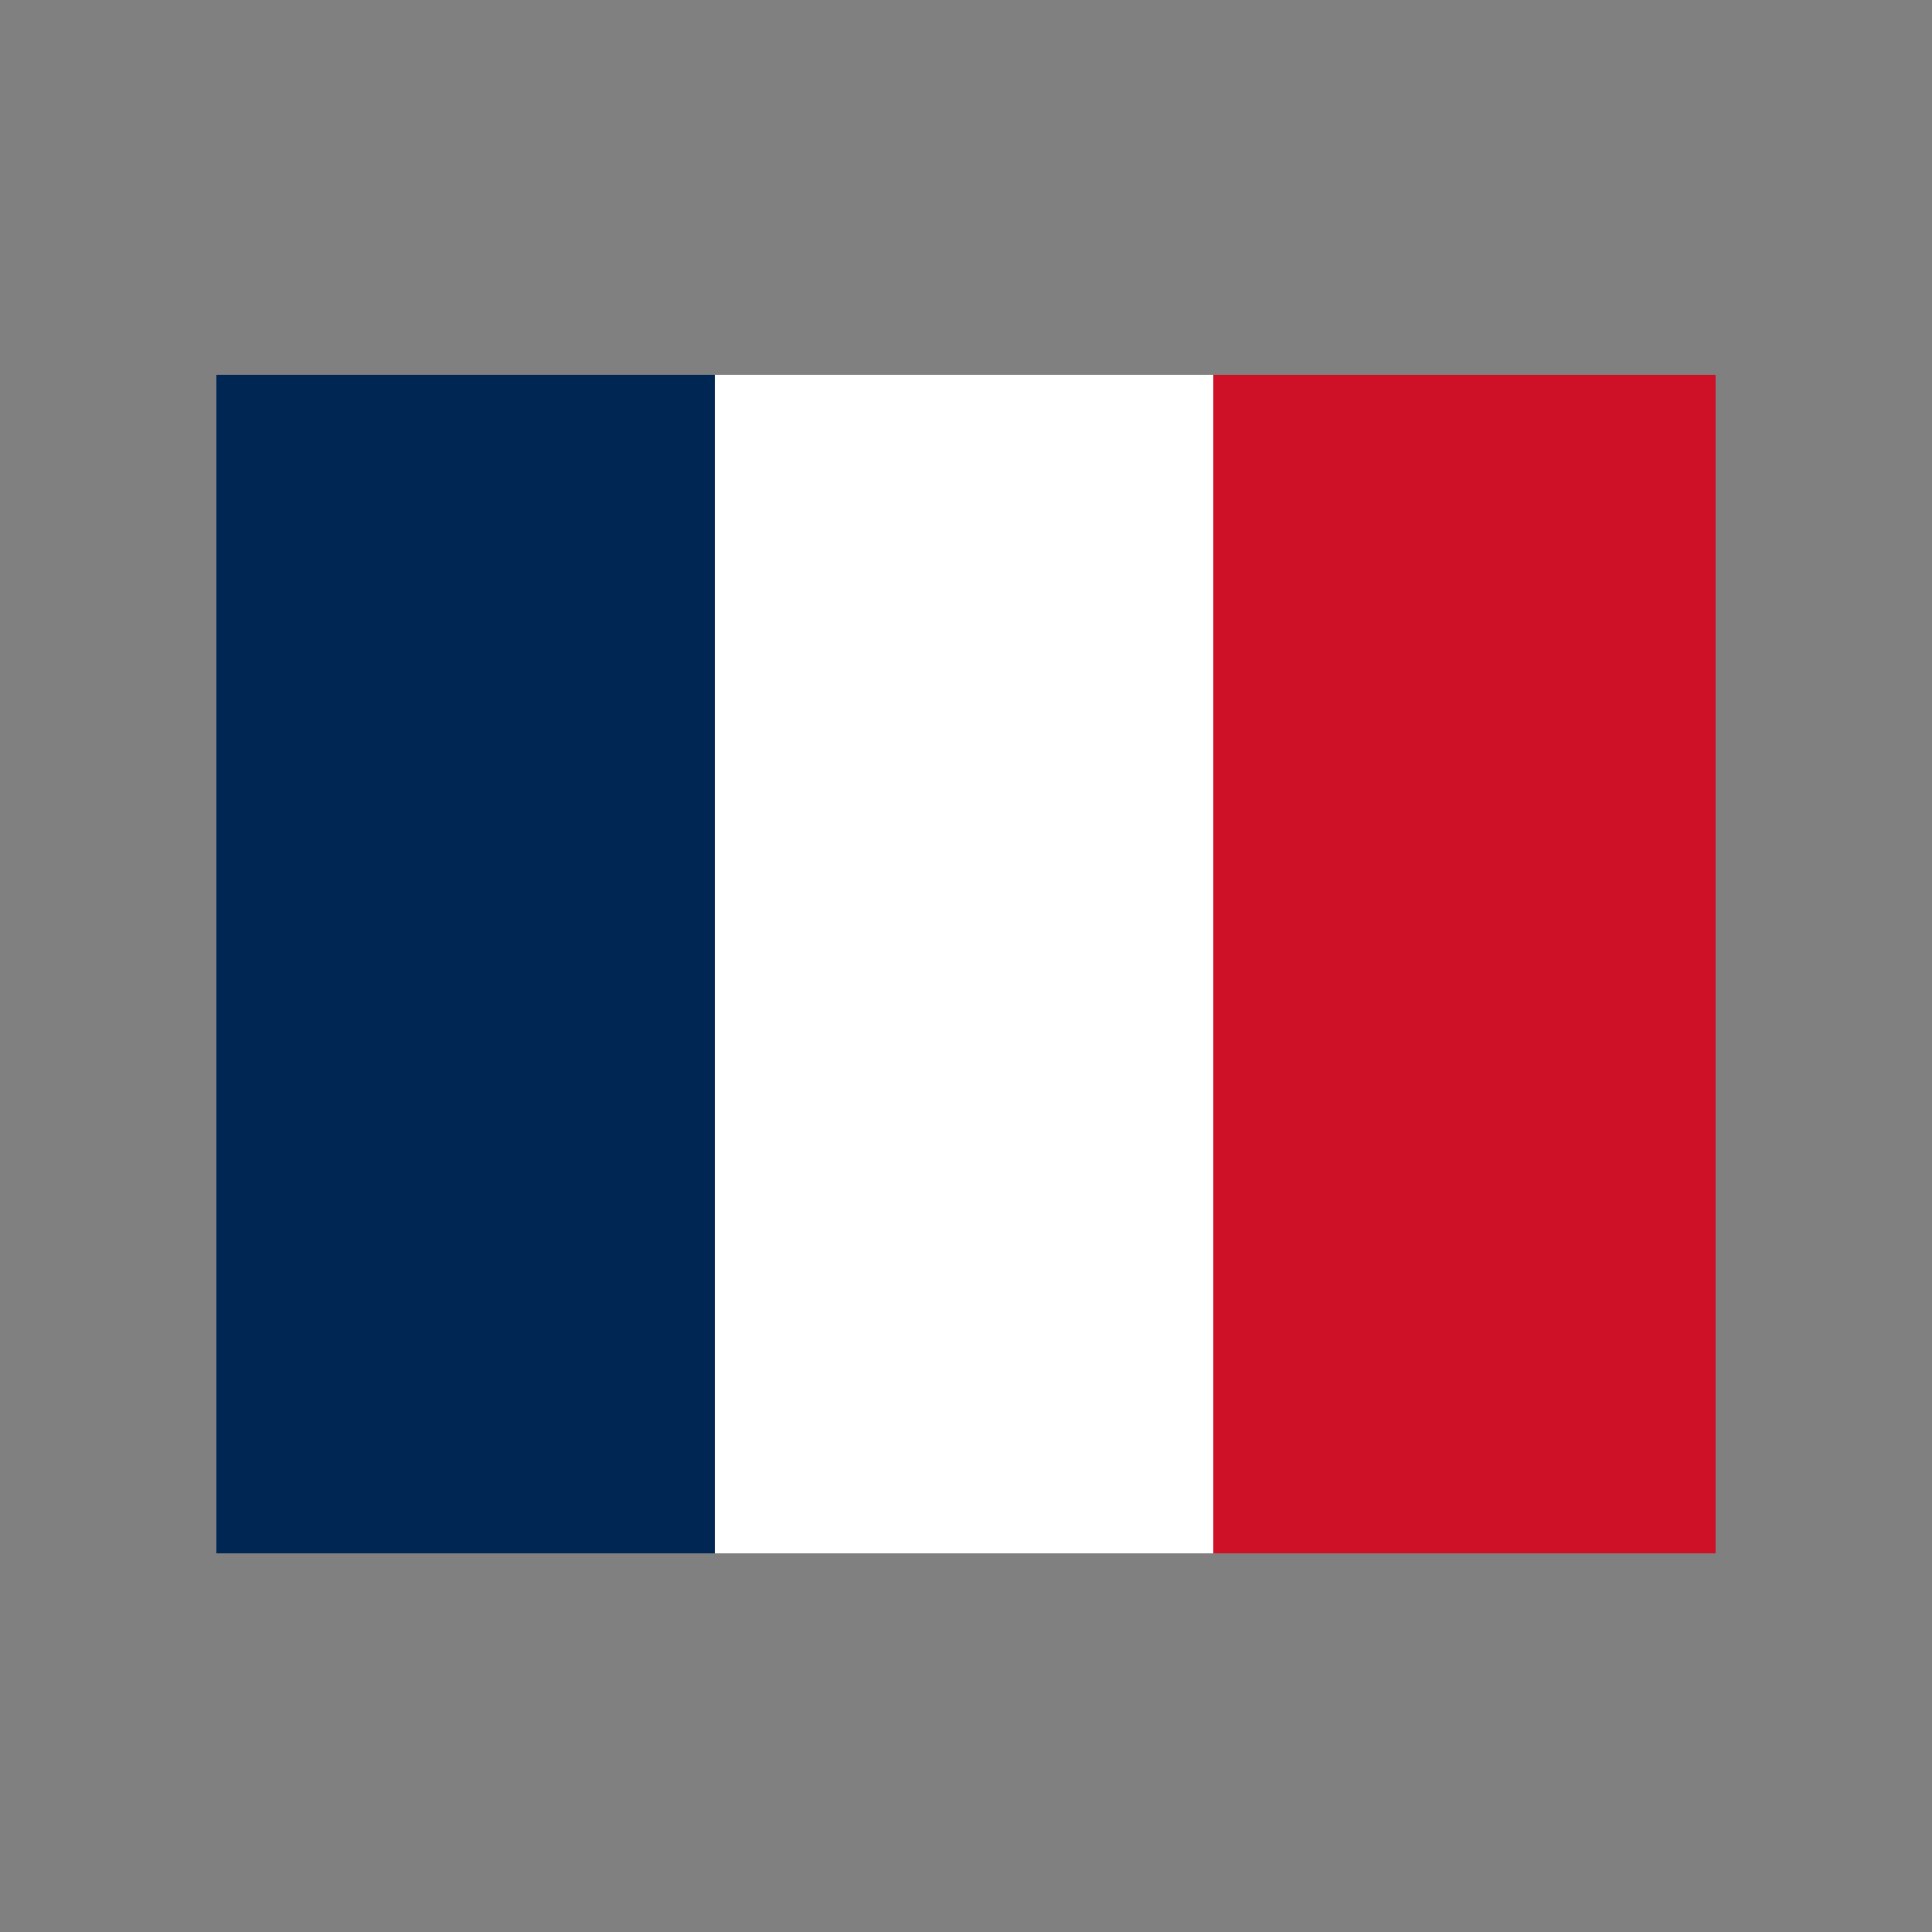
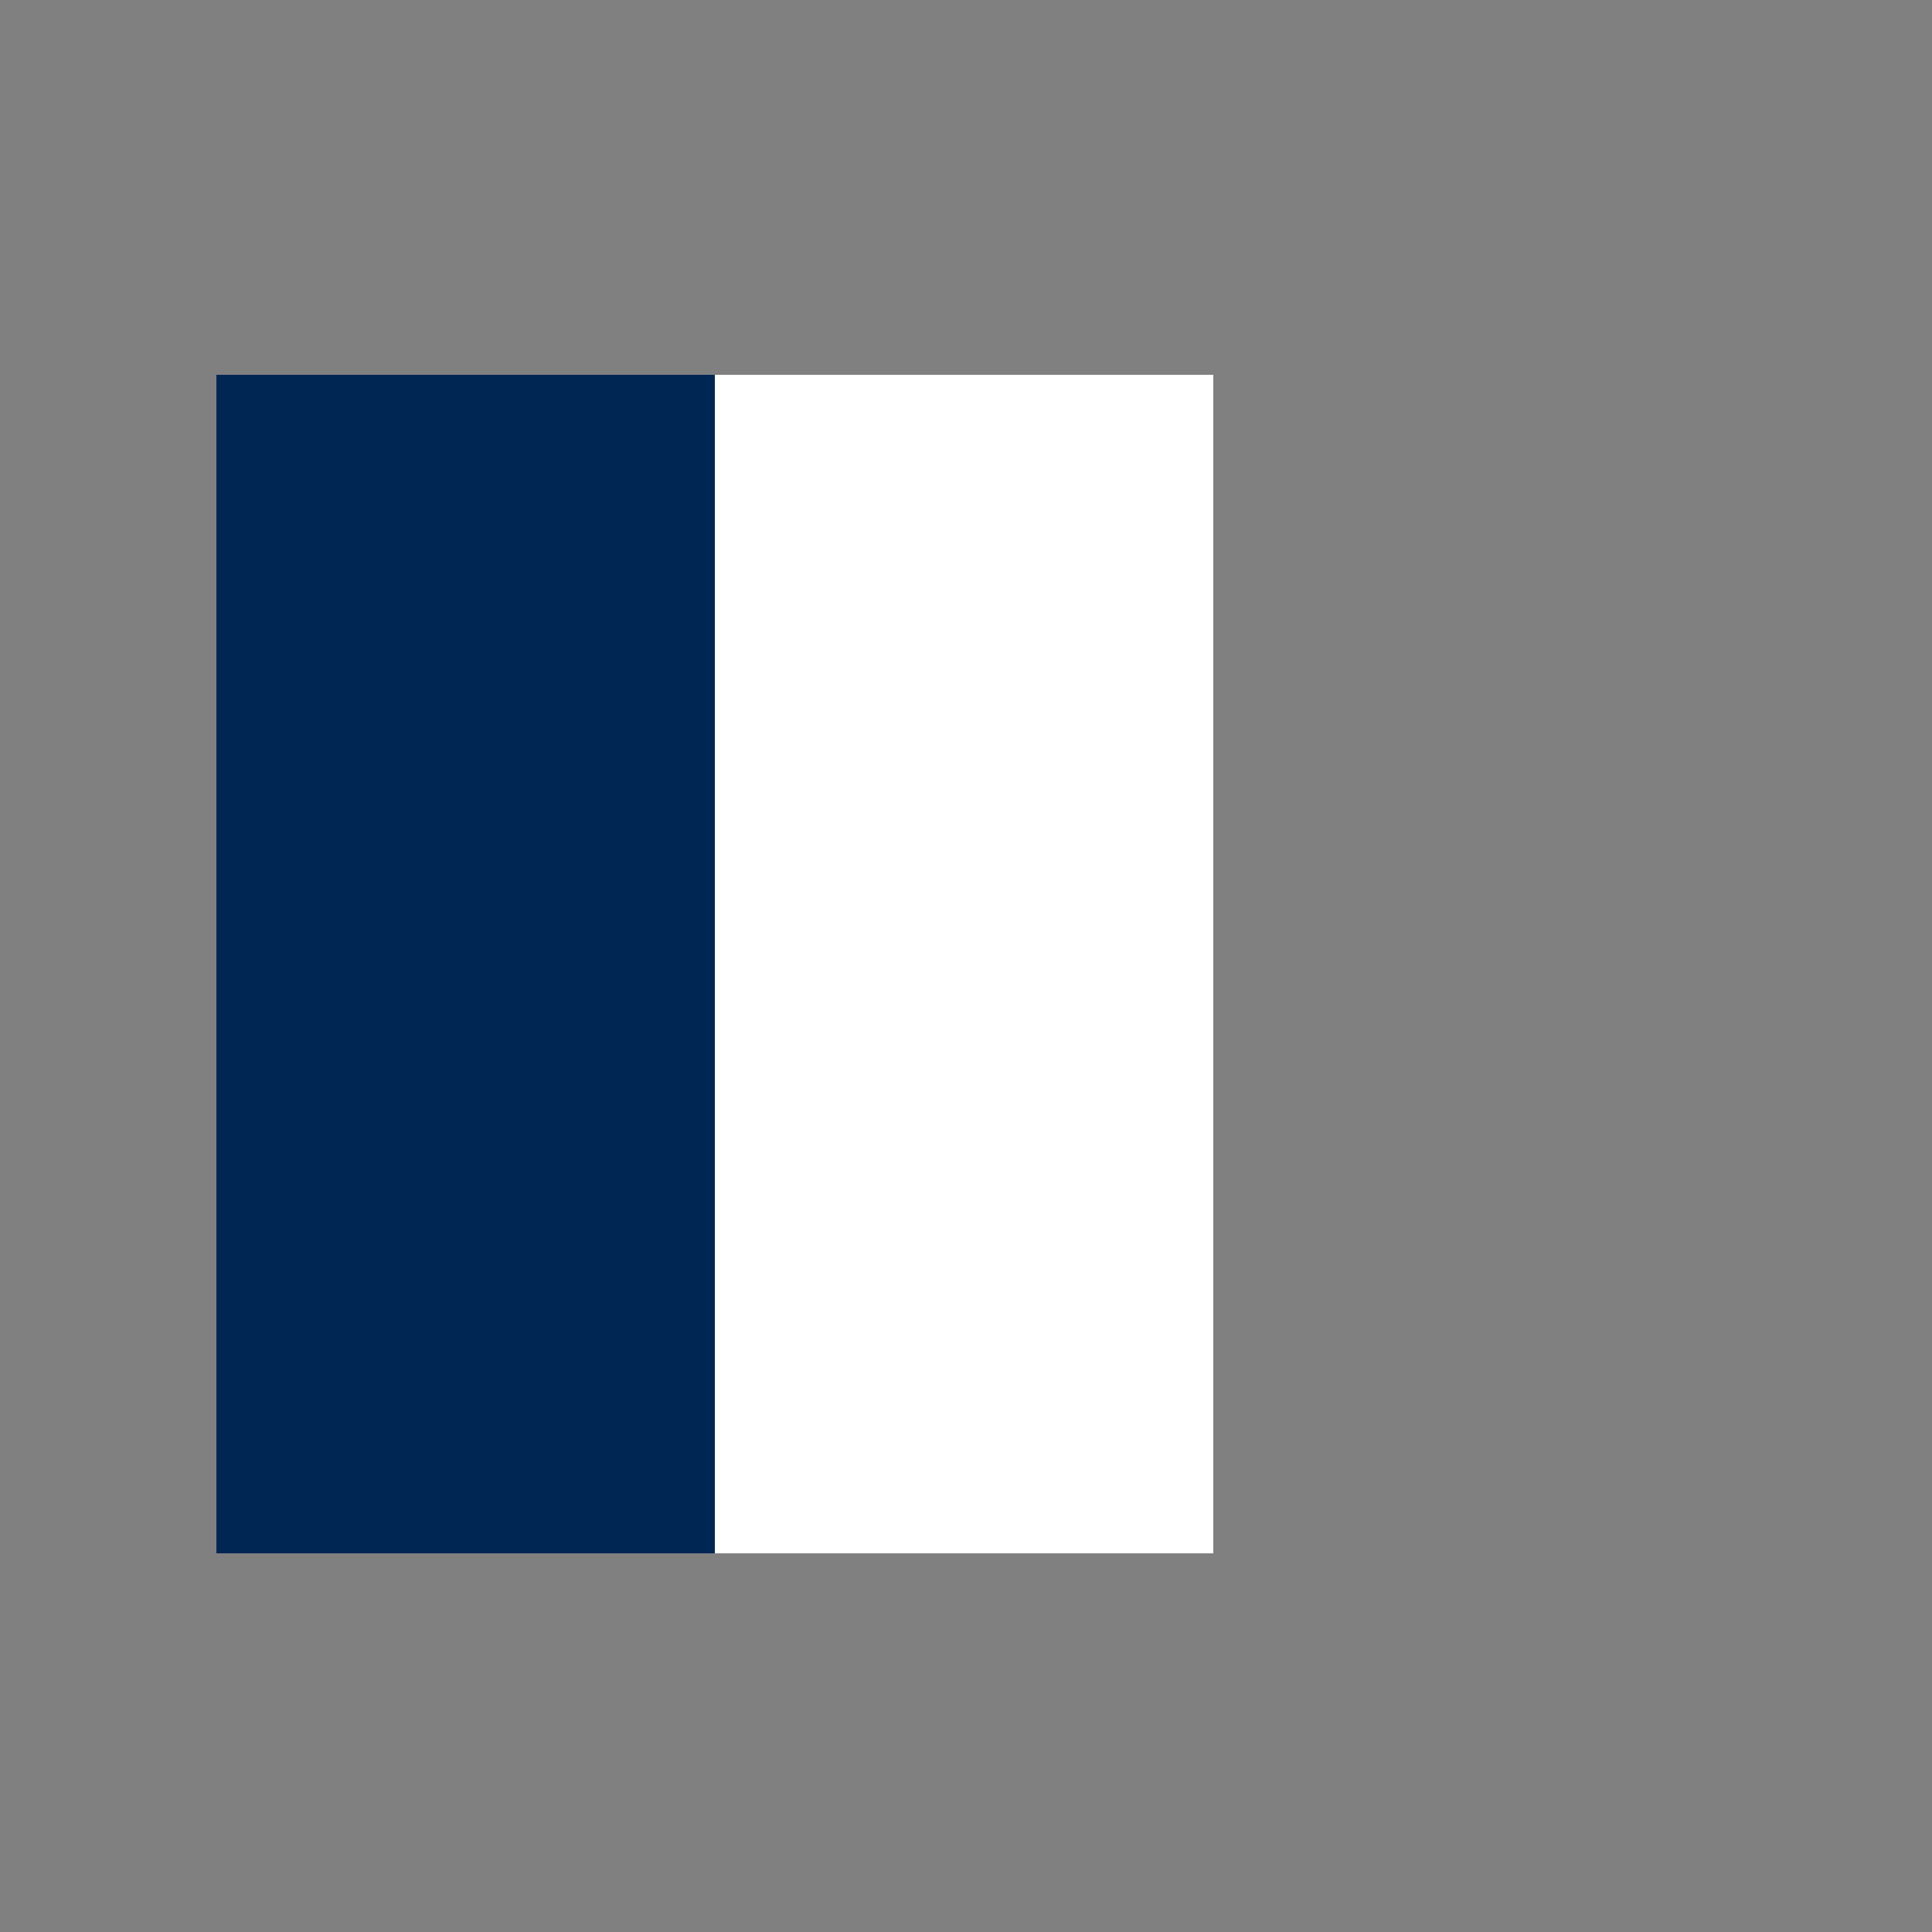
<svg xmlns="http://www.w3.org/2000/svg" viewBox="0 0 50 50" style="enable-background:new 0 0 50 50" xml:space="preserve">
  <rect x="0" y="0" width="50" height="50" fill="#808080" stroke="none" />
  <style>.st0{display:none}.st1{display:inline}.st2{fill:#3d3d3f}.st3{fill:#eb75a7}</style>
  <g id="Calque_6">
-     <path d="M31.4 9.7h13v30.5h-13V9.7z" style="fill:#ce1126" />
    <path d="M18.5 9.7h12.9v30.5H18.5V9.7z" style="fill:#fff" />
    <path d="M5.6 9.7h12.9v30.5H5.6V9.7z" style="fill:#002654" />
  </g>
</svg>